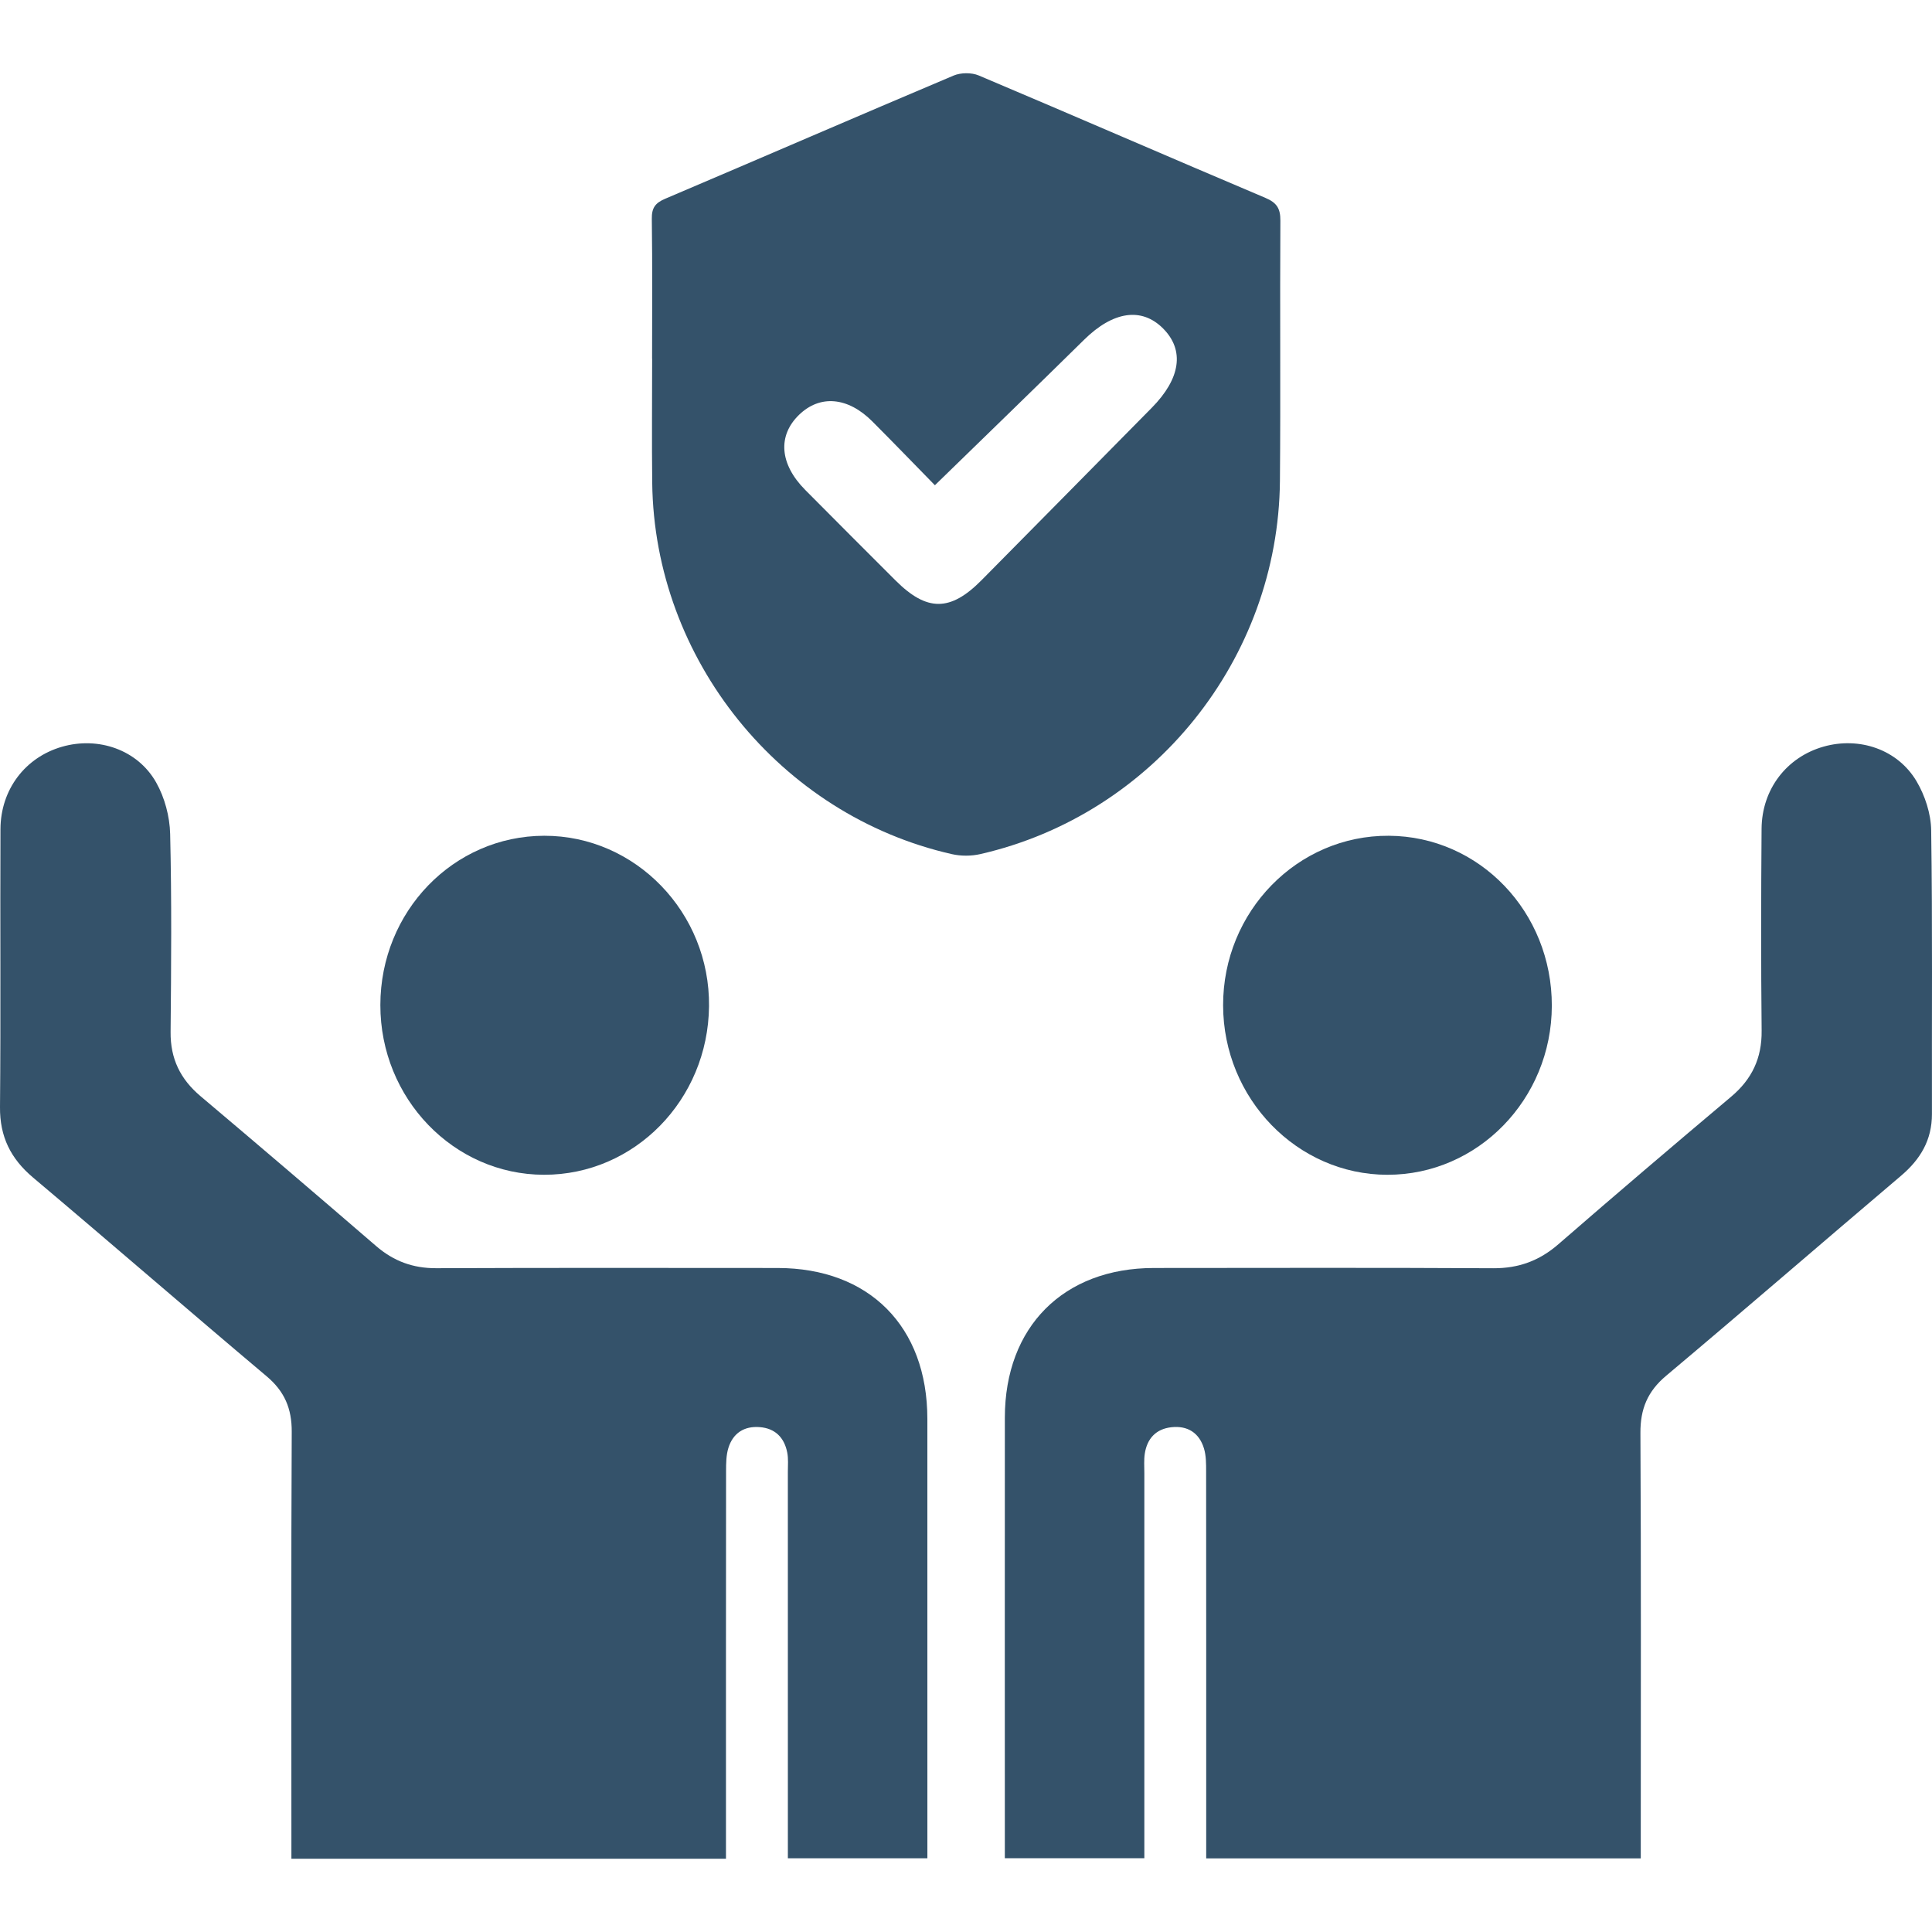
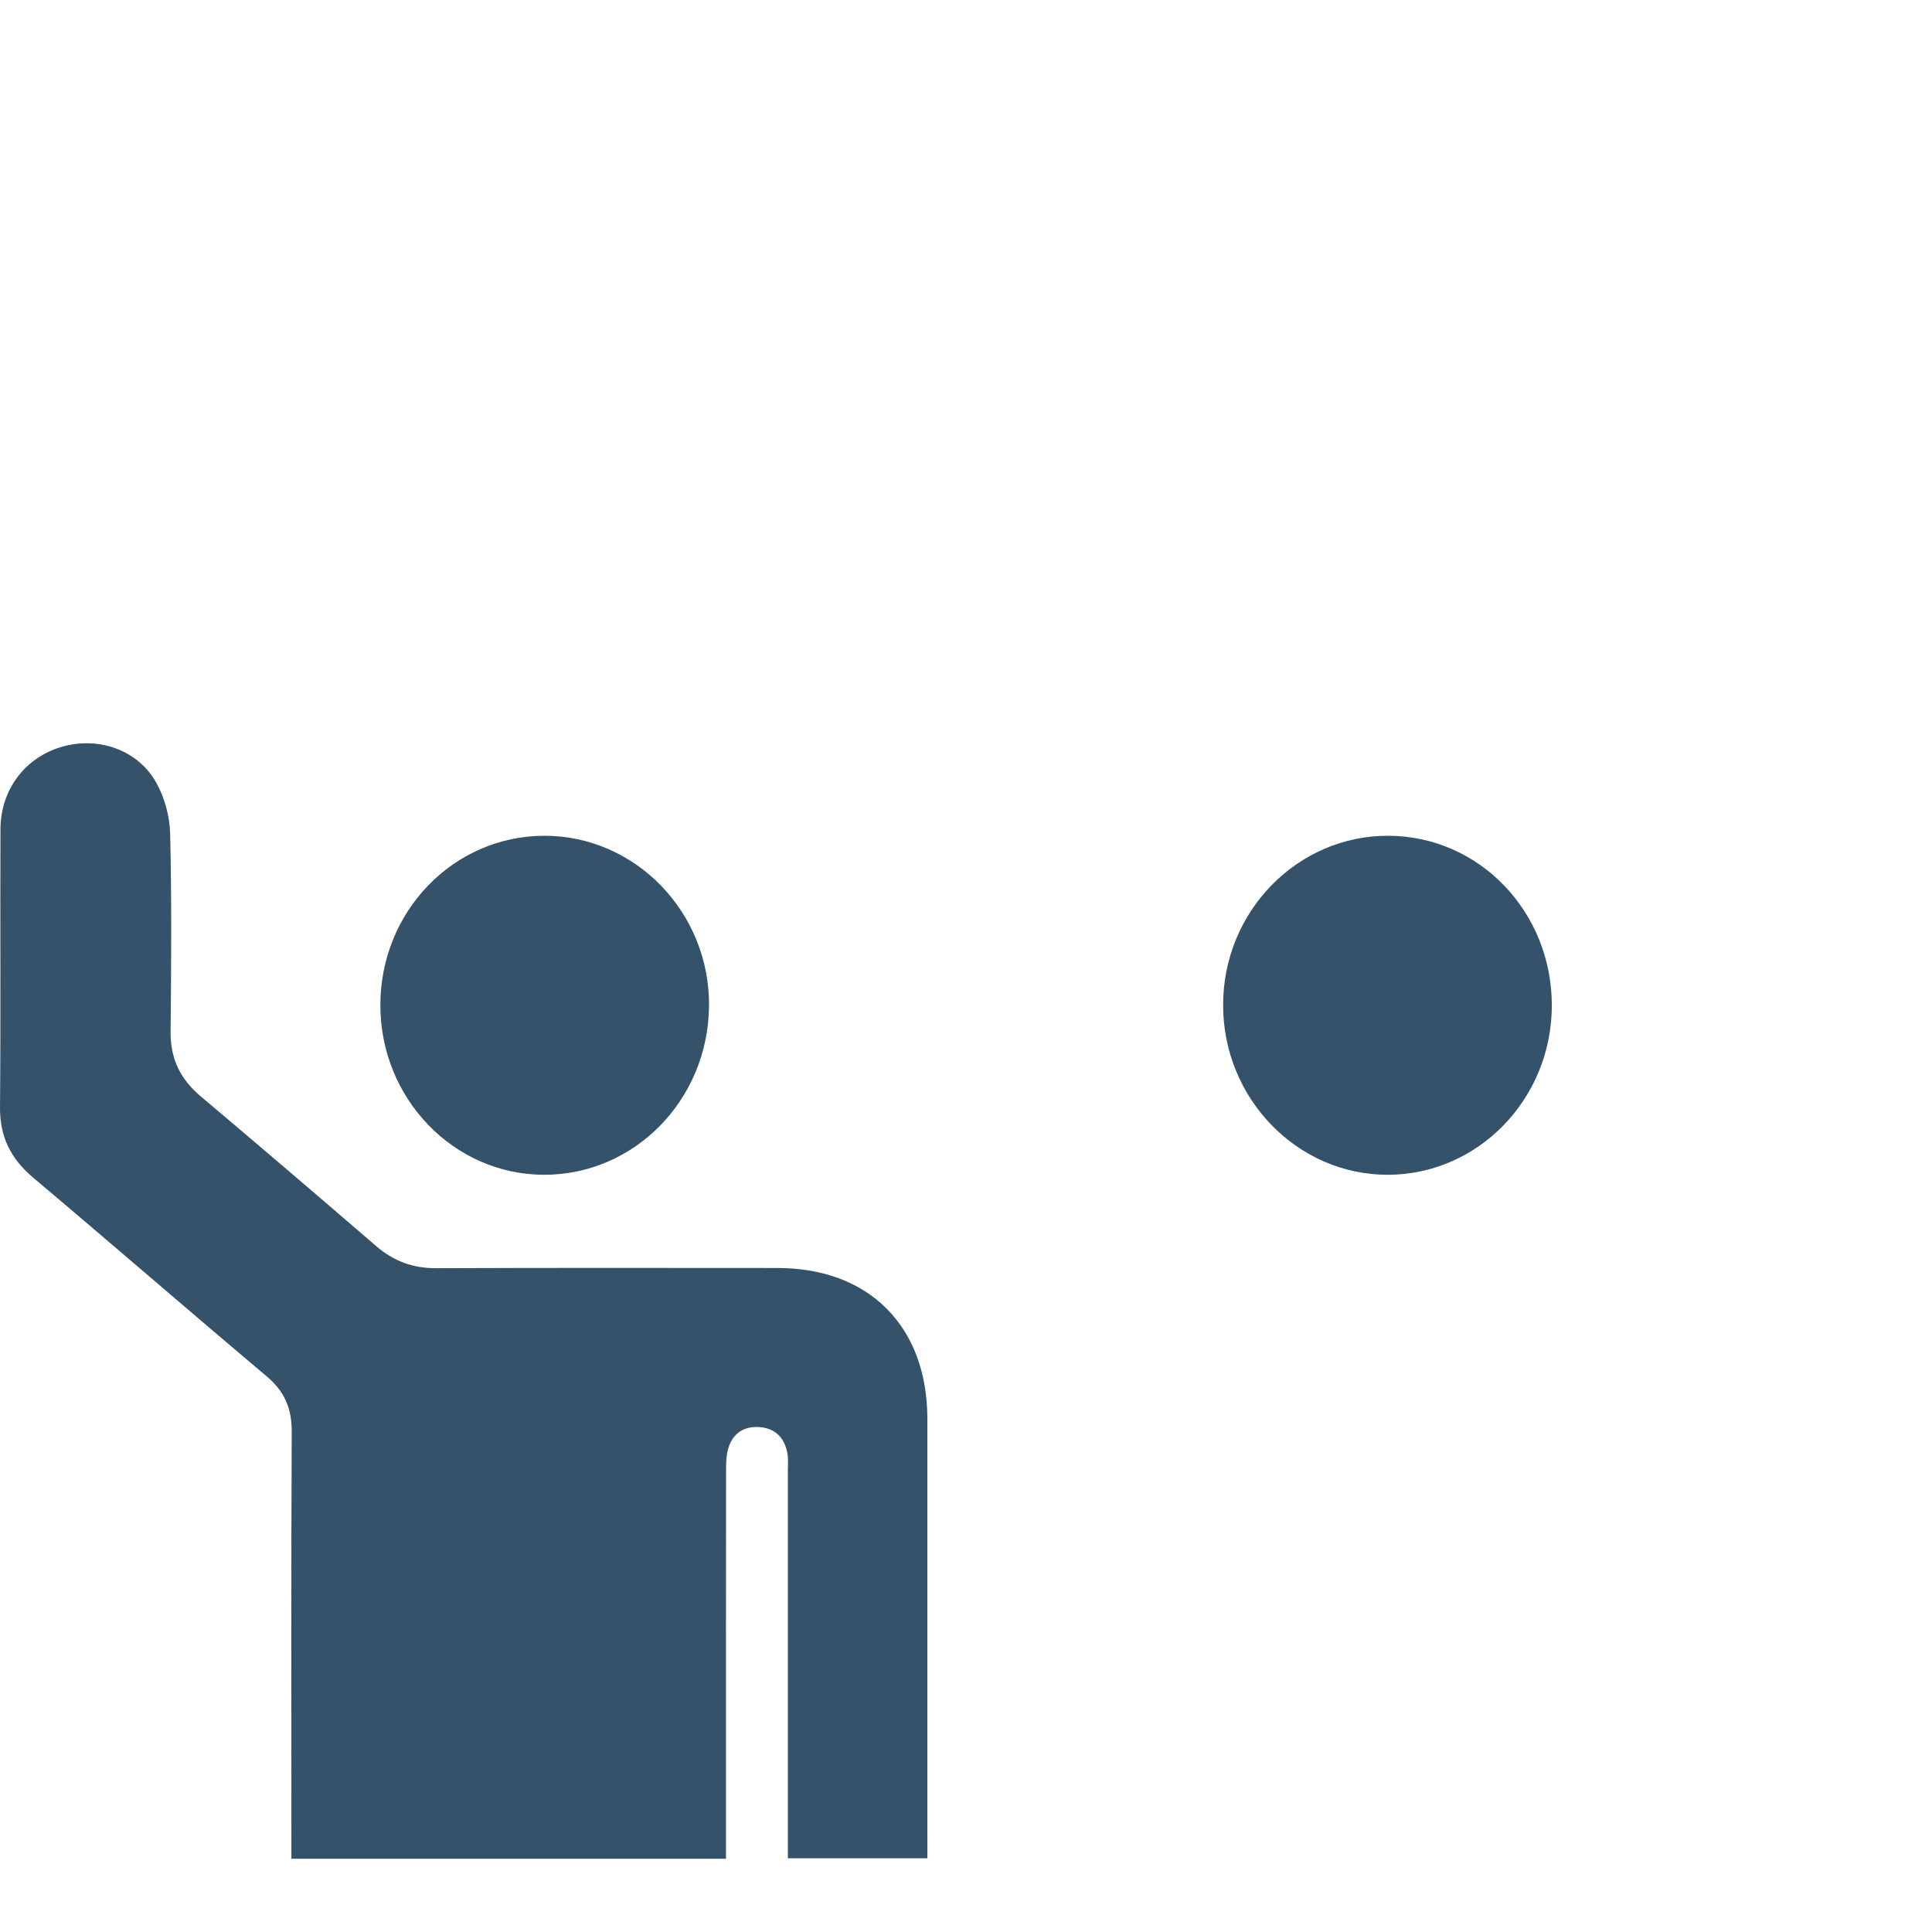
<svg xmlns="http://www.w3.org/2000/svg" id="Layer_1" viewBox="0 0 1000 1000">
  <defs>
    <style>.cls-1{fill:#34526a;}</style>
  </defs>
  <g id="N65Ln8">
    <g>
-       <path class="cls-1" d="M849.27,961.89h-224.94v-11.18c0-63.02,.02-126.04-.04-189.07,0-3.98,.02-8.16-1.11-11.9-2.46-8.11-8.5-11.94-16.87-11.01-7.95,.88-12.58,5.85-13.77,13.69-.5,3.28-.23,6.69-.23,10.04,0,62.69,0,125.37,0,188.06v11.3h-72.21c0-3.73,0-7.29,0-10.84,0-72.41-.04-144.82,.01-217.23,.03-47.01,30.35-77.41,77.15-77.44,58.55-.04,117.1-.19,175.65,.13,13.14,.07,23.88-3.88,33.77-12.48,29.57-25.69,59.4-51.08,89.36-76.31,10.75-9.05,15.93-19.92,15.78-34.11-.36-34.86-.3-69.73-.03-104.59,.16-20.51,13.03-37.09,32.09-42.5,18.43-5.23,38.32,1.38,48.11,17.91,4.4,7.43,7.47,16.84,7.59,25.41,.71,48.93,.28,97.88,.39,146.82,.03,13.48-5.97,23.47-16,31.98-40.6,34.43-80.83,69.29-121.59,103.53-9.62,8.08-13.37,17.19-13.3,29.61,.38,69.39,.18,138.78,.18,208.17v11.99Z" />
      <path class="cls-1" d="M375.77,962.09H150.83c0-4.09,0-7.94,0-11.79,0-69.73-.18-139.45,.17-209.18,.06-12.08-3.72-20.95-12.99-28.76-40.46-34.07-80.41-68.75-120.86-102.83C5.54,599.75-.14,588.36,0,572.98c.44-47.93,.03-95.87,.24-143.81,.09-20.58,12.85-37.19,31.87-42.66,18.76-5.4,39.15,1.51,48.74,18.53,4.39,7.79,7,17.59,7.22,26.56,.82,34.17,.55,68.38,.23,102.57-.13,13.82,5.04,24.4,15.49,33.21,30.45,25.69,60.74,51.57,90.91,77.59,9.07,7.82,19.06,11.5,31.1,11.45,58.88-.25,117.77-.13,176.65-.11,47.44,.02,77.52,30.28,77.55,78.06,.04,72.41,.01,144.82,.01,217.22,0,3.26,0,6.51,0,10.26h-72.21v-10.93c0-63.02,0-126.04-.01-189.07,0-3.35,.32-6.79-.32-10.03-1.52-7.73-6.26-12.54-14.29-13.15-7.97-.61-13.73,3.06-16.14,10.69-1.17,3.72-1.22,7.9-1.23,11.88-.07,63.02-.05,126.04-.05,189.07v11.78Z" />
-       <path class="cls-1" d="M337.52,185.6c0-24.13,.19-48.26-.14-72.39-.08-5.6,1.78-8.15,6.86-10.31,49.82-21.17,99.47-42.72,149.33-63.78,3.75-1.58,9.3-1.63,13.03-.06,49.54,20.93,98.85,42.4,148.37,63.36,5.91,2.5,7.79,5.49,7.75,11.78-.28,44.91,.16,89.82-.23,134.73-.81,92.12-65.55,172.67-155.05,193.14-4.71,1.08-10.08,1.09-14.79,.02-88.91-20.16-153.98-100.85-155.06-192.14-.25-21.45-.04-42.9-.04-64.35h-.03Zm146.39,65.57c-10.38-10.6-21.29-21.92-32.39-33.04-12.7-12.72-27.11-13.92-37.96-3.39-11.15,10.83-10.02,25.47,3.17,38.79,15.54,15.69,31.17,31.28,46.78,46.89,16.19,16.19,28.34,16.24,44.49-.07,29.43-29.71,58.76-59.52,88.14-89.27,14.95-15.14,17.07-29.79,5.9-41.03-11.17-11.24-25.96-8.93-40.92,5.81-25.24,24.86-50.71,49.48-77.22,75.3Z" />
      <path class="cls-1" d="M196.87,520.2c.05-48.47,37.84-87.51,84.8-87.61,47.27-.09,85.84,39.81,85.32,88.26-.51,48.45-38.58,87.3-85.46,87.21-46.73-.09-84.71-39.5-84.66-87.86Z" />
-       <path class="cls-1" d="M718.1,608.07c-46.73-.08-84.91-39.45-85.02-87.67-.11-48.6,38.47-88.09,85.77-87.81,46.95,.28,84.49,39.46,84.37,88.05-.12,48.3-38.3,87.5-85.12,87.42Z" />
+       <path class="cls-1" d="M718.1,608.07c-46.73-.08-84.91-39.45-85.02-87.67-.11-48.6,38.47-88.09,85.77-87.81,46.95,.28,84.49,39.46,84.37,88.05-.12,48.3-38.3,87.5-85.12,87.42" />
    </g>
  </g>
</svg>